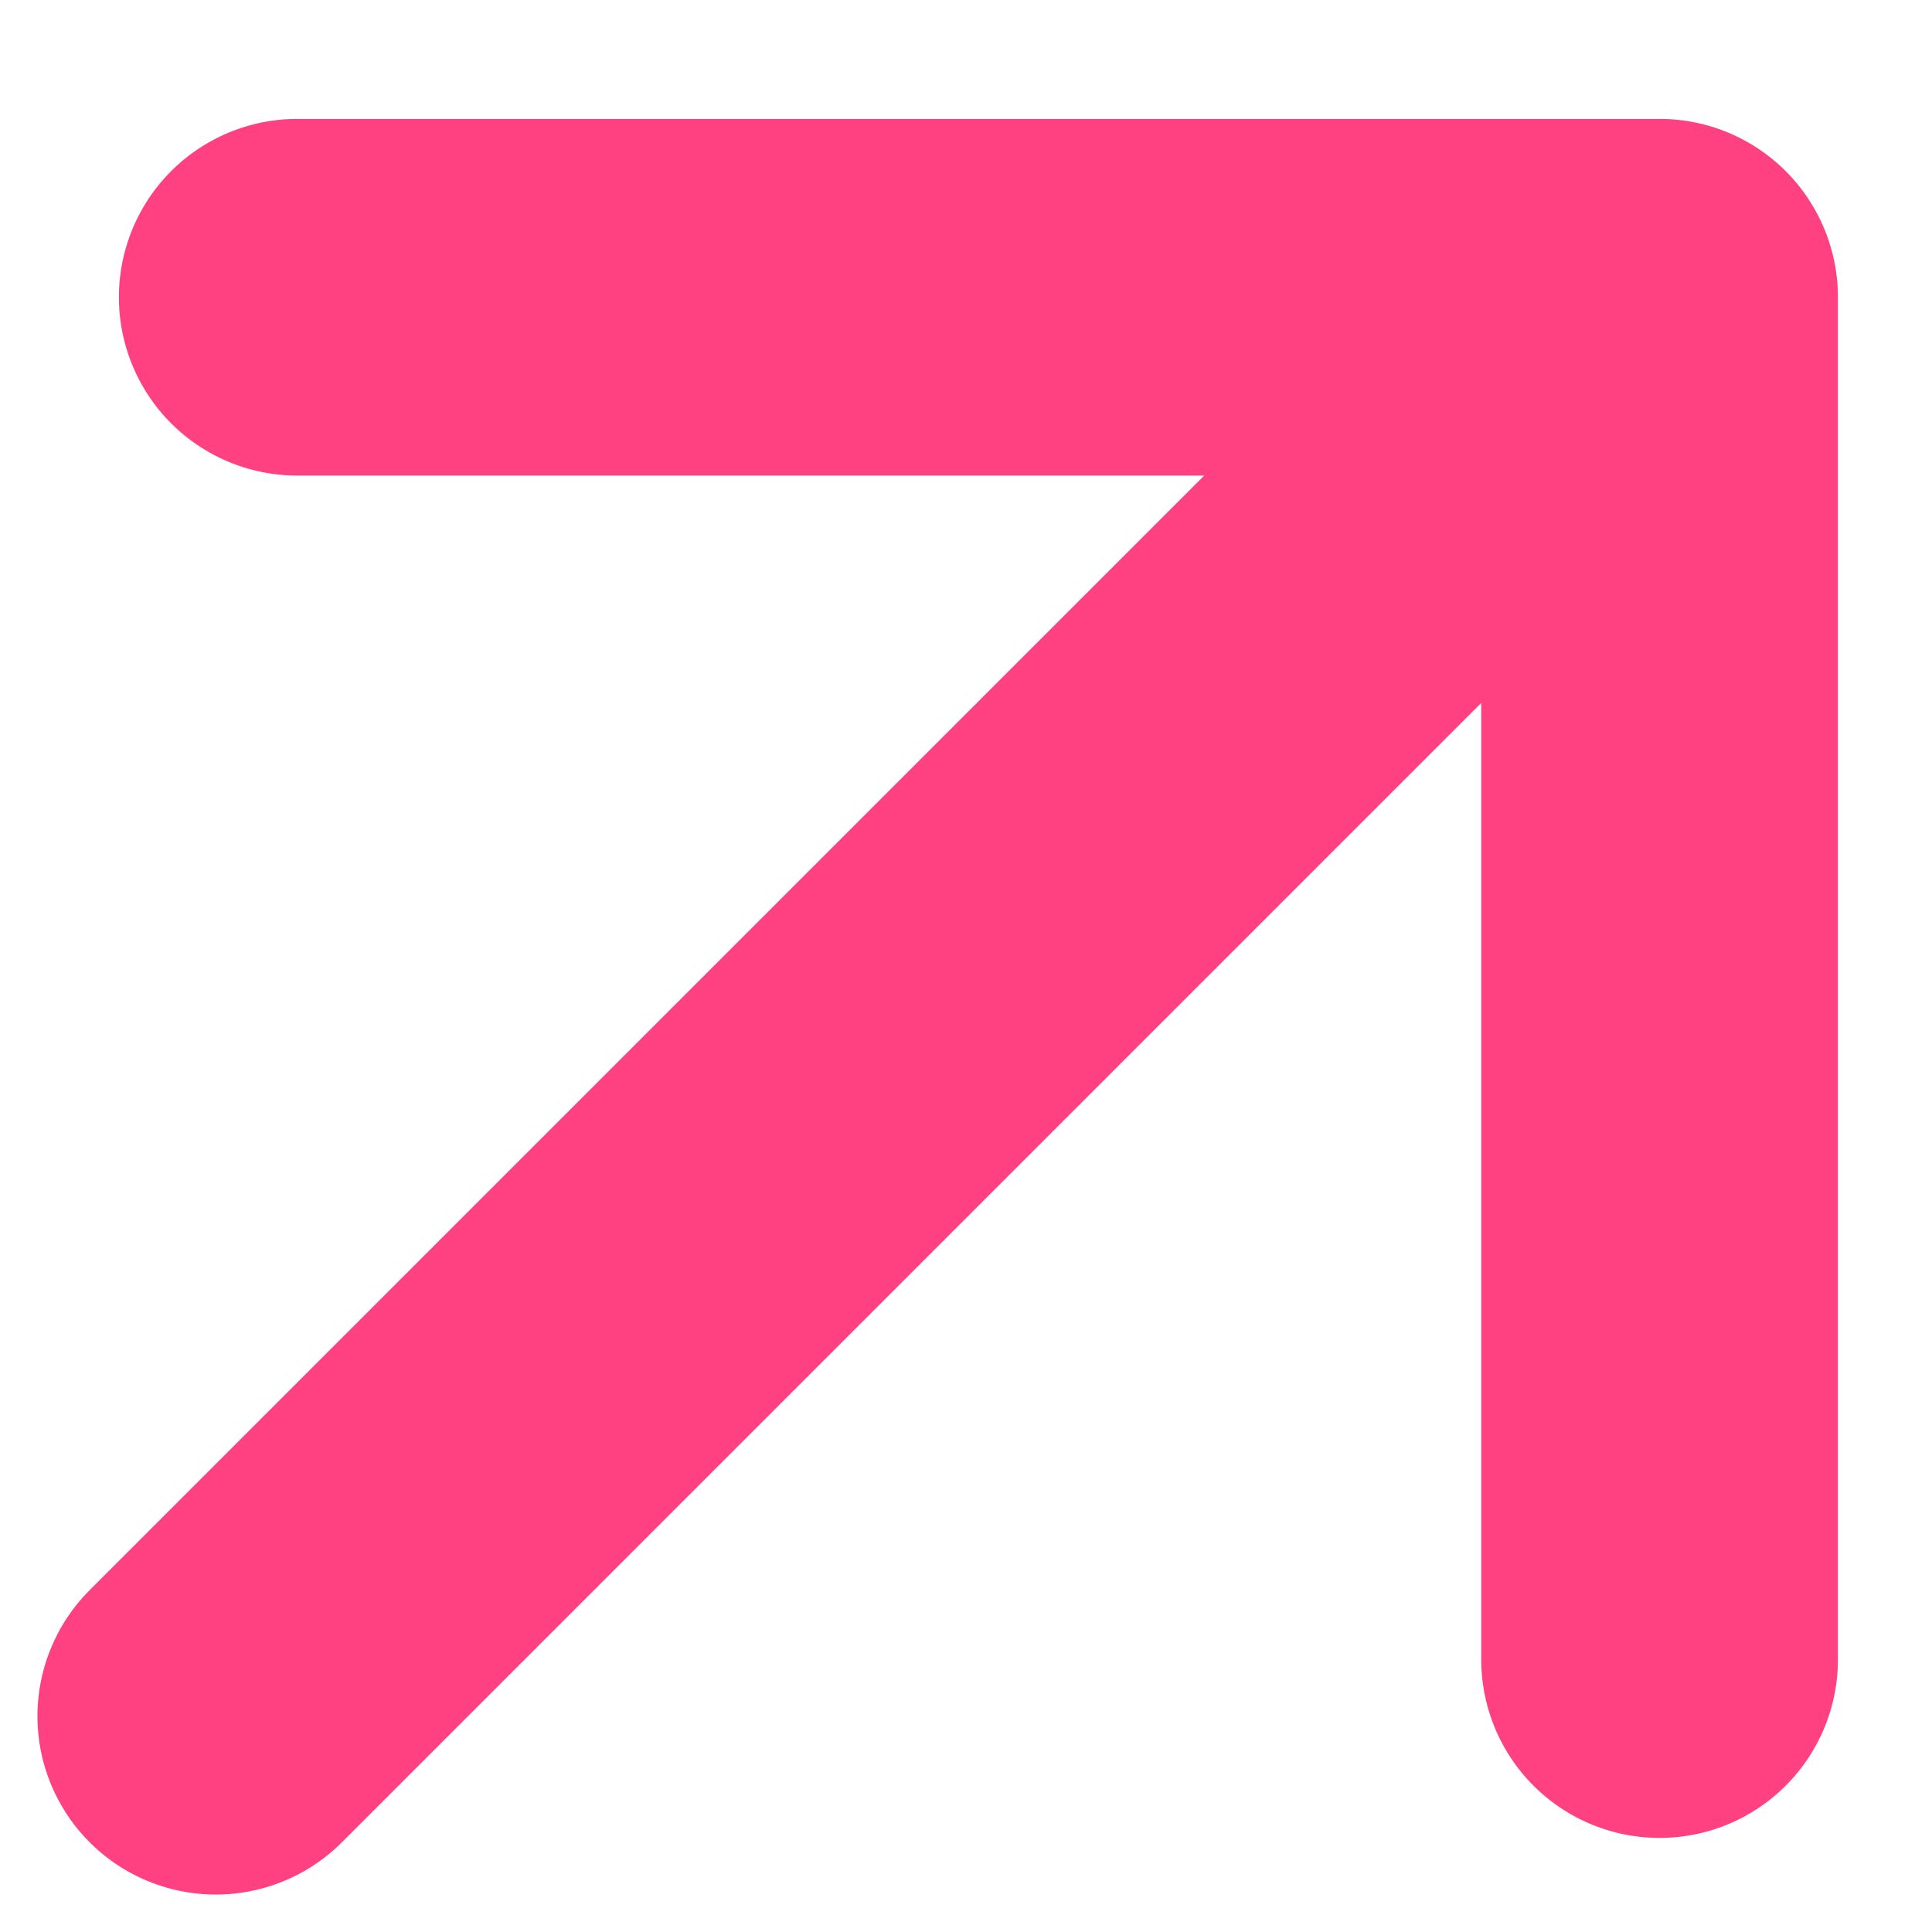
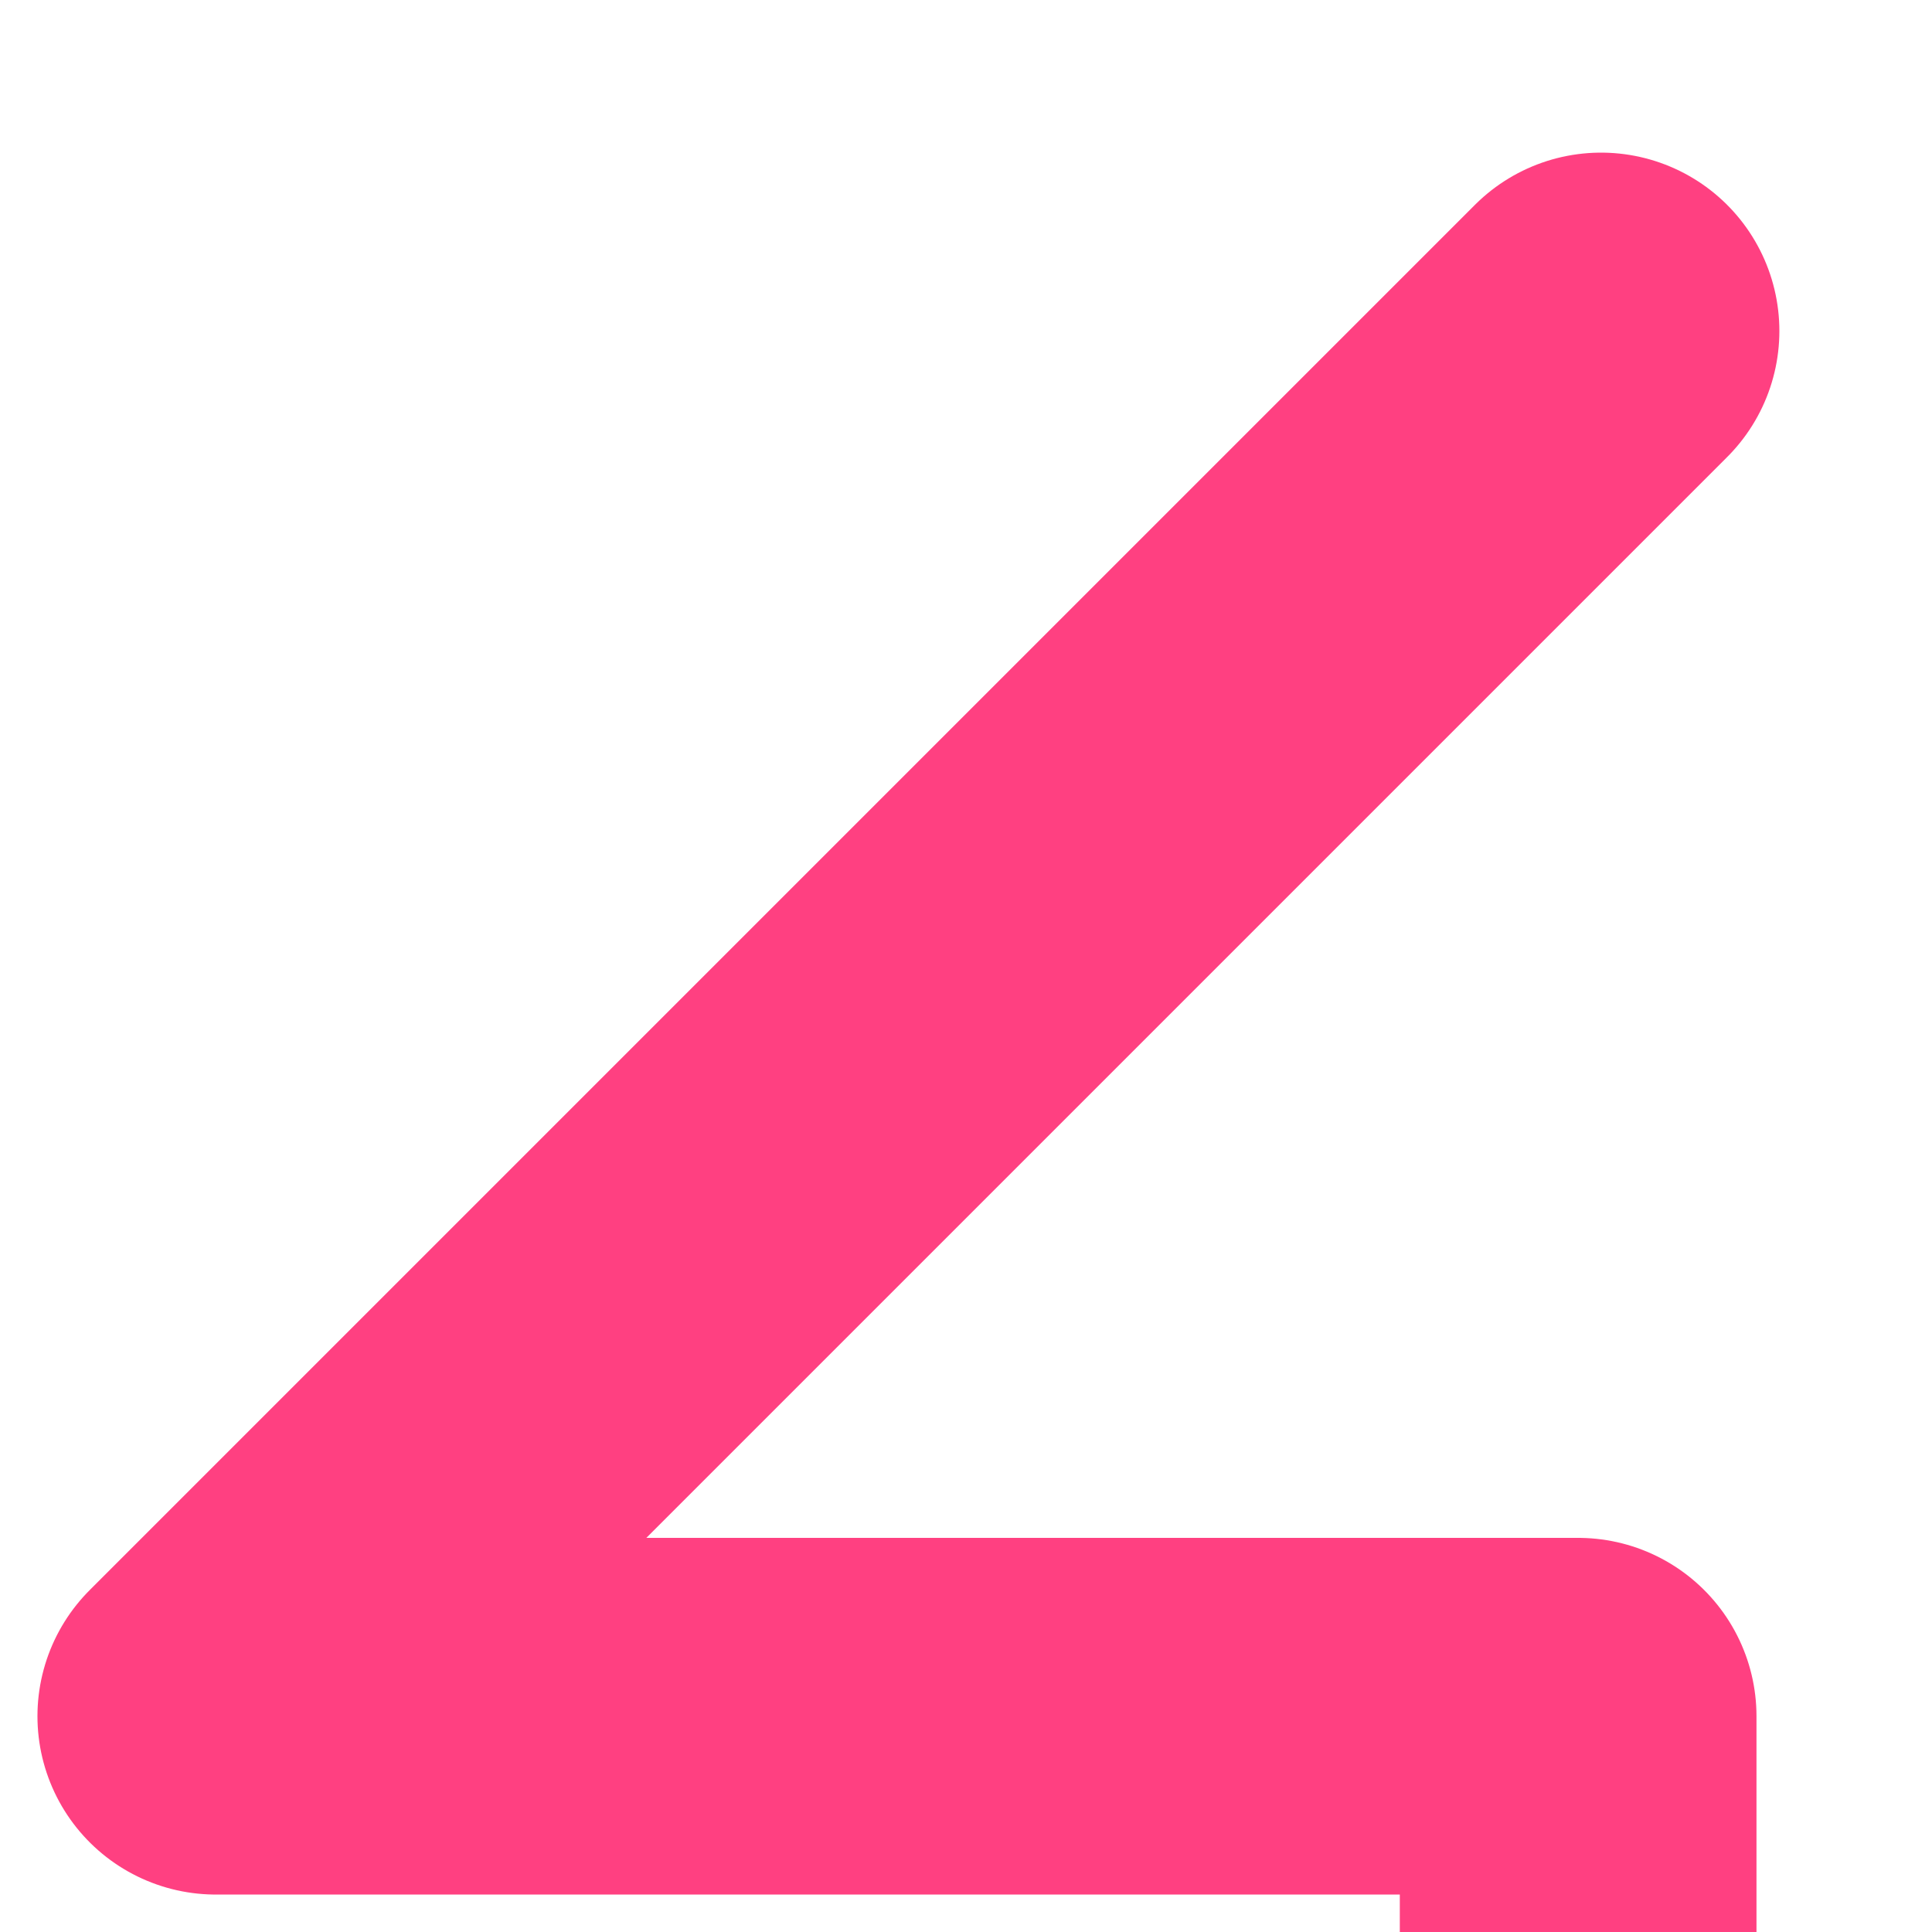
<svg xmlns="http://www.w3.org/2000/svg" width="13" height="13" viewBox="0 0 13 13">
  <g fill="none" fill-rule="evenodd" stroke="#ff4081" stroke-linecap="round" stroke-linejoin="round" stroke-width="2.4">
-     <path d="M10.773 2.227l-9.321 9.321M2 2h9.167v9.167" />
+     <path d="M10.773 2.227l-9.321 9.321h9.167v9.167" />
  </g>
</svg>